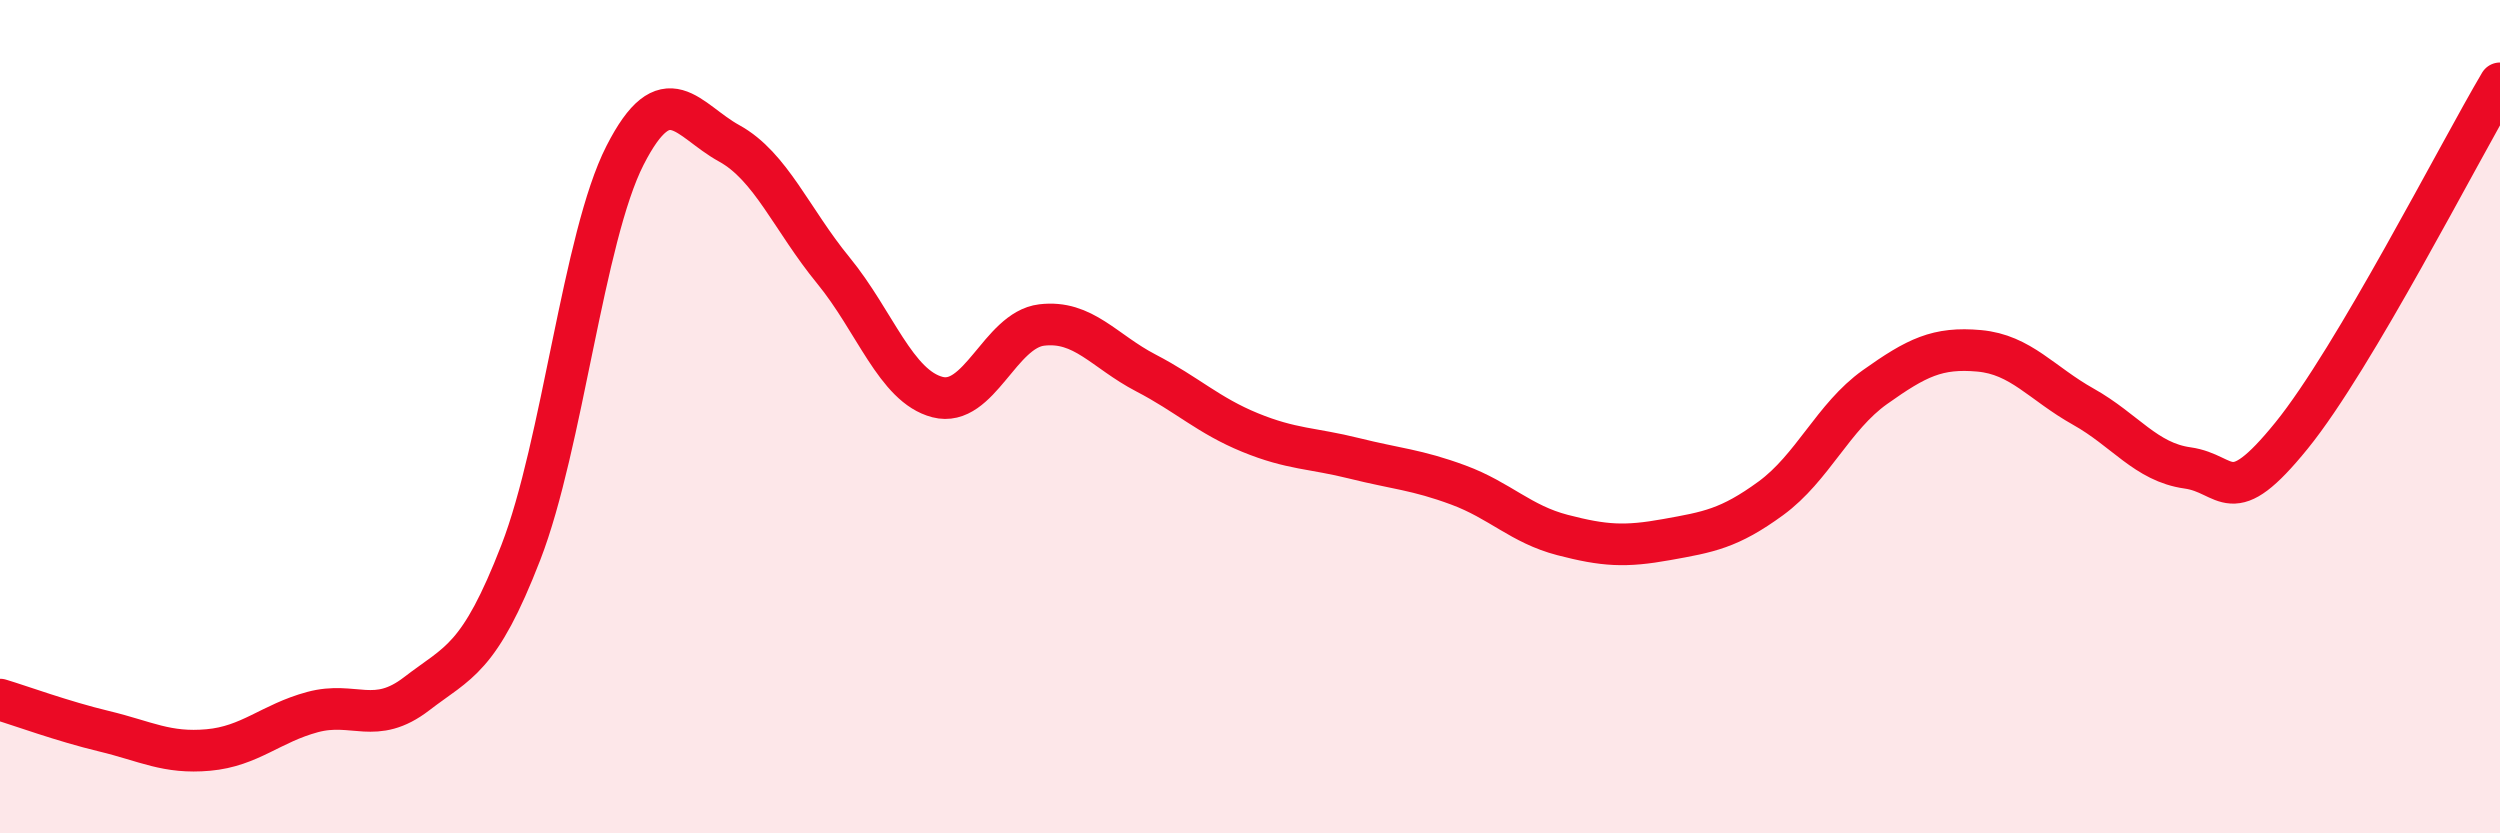
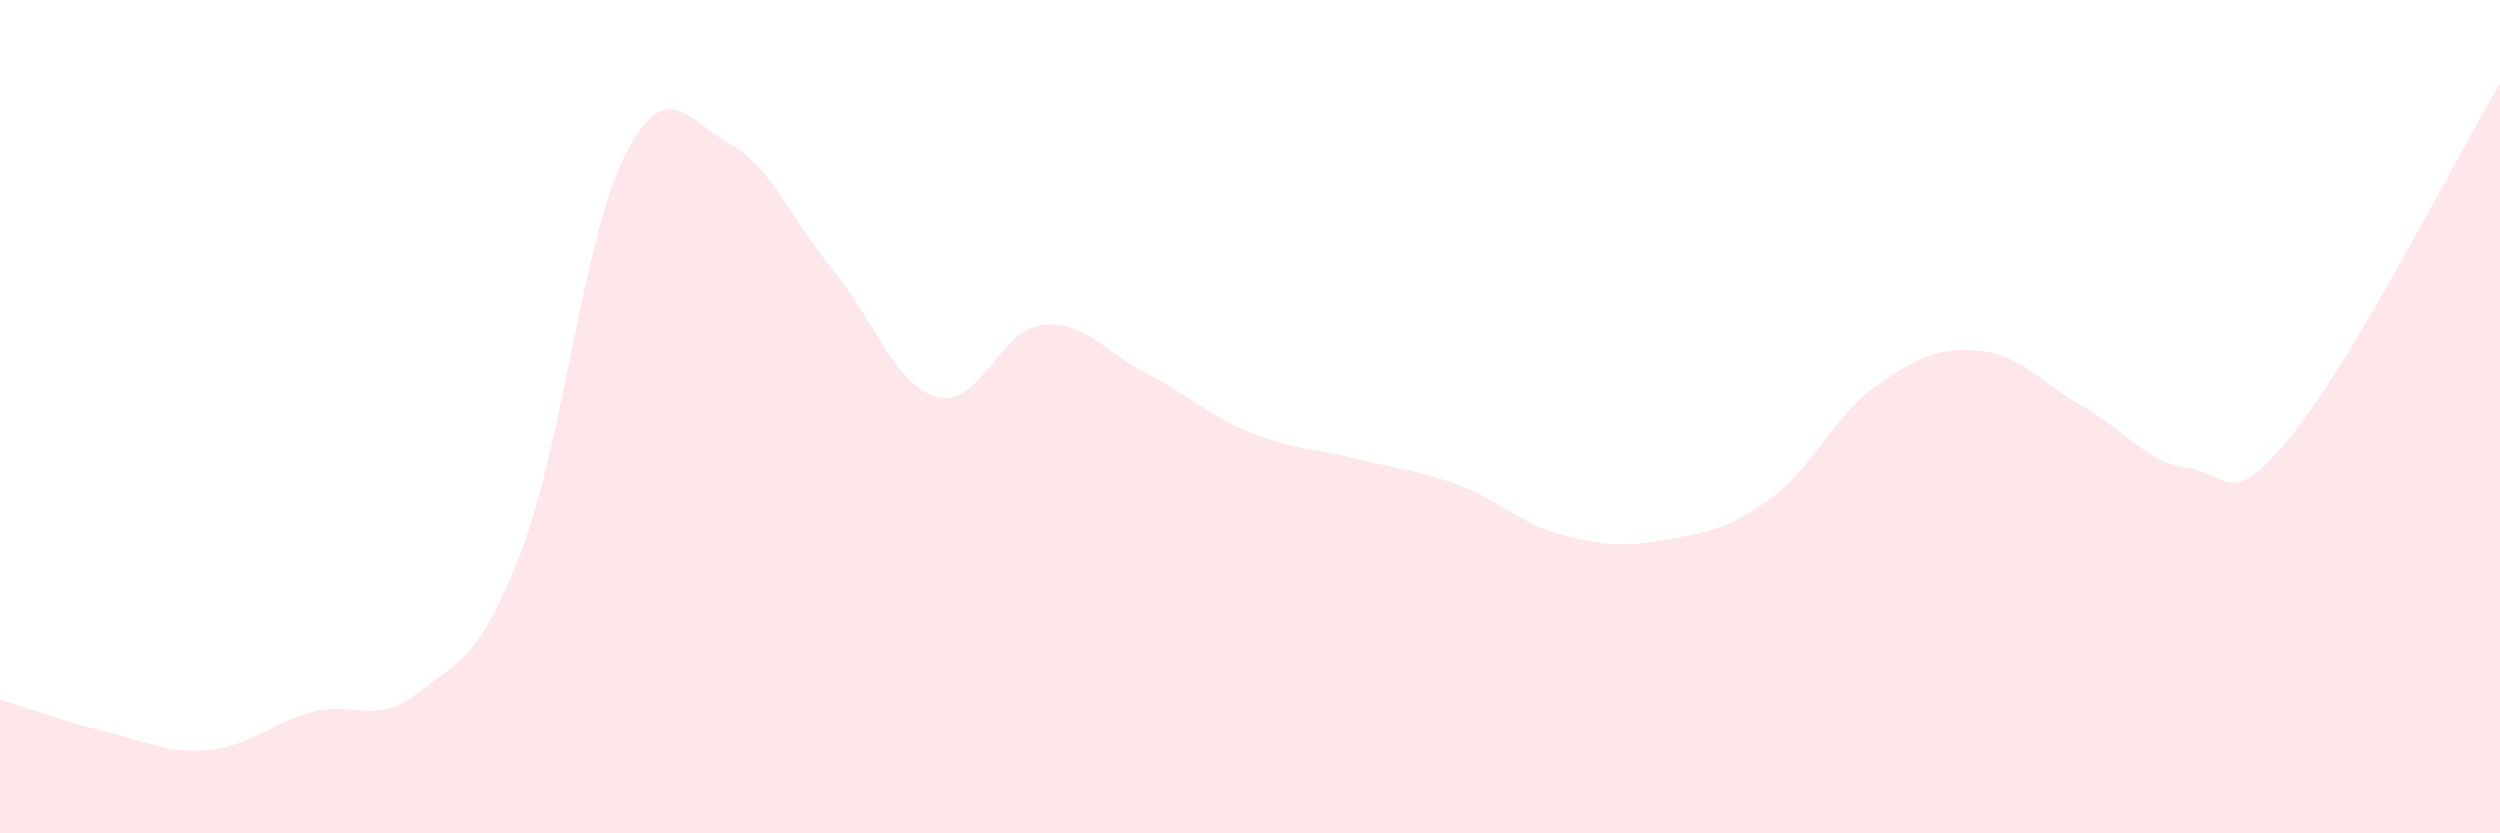
<svg xmlns="http://www.w3.org/2000/svg" width="60" height="20" viewBox="0 0 60 20">
  <path d="M 0,16.79 C 0.5,16.94 1.5,17.31 2.5,17.55 C 3.5,17.79 4,18.09 5,18 C 6,17.91 6.5,17.36 7.5,17.09 C 8.5,16.82 9,17.42 10,16.65 C 11,15.88 11.5,15.84 12.5,13.26 C 13.5,10.68 14,5.69 15,3.73 C 16,1.77 16.5,2.89 17.5,3.44 C 18.5,3.99 19,5.27 20,6.49 C 21,7.71 21.5,9.27 22.5,9.53 C 23.5,9.79 24,7.92 25,7.8 C 26,7.68 26.5,8.43 27.5,8.95 C 28.5,9.47 29,9.97 30,10.38 C 31,10.79 31.5,10.75 32.5,11 C 33.5,11.25 34,11.27 35,11.64 C 36,12.01 36.5,12.58 37.5,12.84 C 38.5,13.1 39,13.13 40,12.95 C 41,12.77 41.5,12.69 42.5,11.96 C 43.5,11.23 44,10 45,9.29 C 46,8.58 46.5,8.33 47.5,8.42 C 48.5,8.51 49,9.2 50,9.76 C 51,10.32 51.5,11.09 52.5,11.23 C 53.5,11.37 53.5,12.3 55,10.45 C 56.5,8.6 59,3.69 60,2L60 20L0 20Z" fill="#EB0A25" opacity="0.1" stroke-linecap="round" stroke-linejoin="round" />
-   <path d="M 0,16.79 C 0.5,16.94 1.5,17.31 2.5,17.55 C 3.5,17.79 4,18.09 5,18 C 6,17.91 6.5,17.36 7.5,17.09 C 8.5,16.82 9,17.42 10,16.65 C 11,15.88 11.5,15.84 12.5,13.26 C 13.5,10.68 14,5.69 15,3.73 C 16,1.77 16.5,2.89 17.5,3.44 C 18.5,3.99 19,5.27 20,6.49 C 21,7.71 21.5,9.27 22.5,9.53 C 23.5,9.79 24,7.92 25,7.8 C 26,7.68 26.5,8.43 27.5,8.95 C 28.5,9.47 29,9.97 30,10.38 C 31,10.79 31.5,10.75 32.5,11 C 33.5,11.25 34,11.27 35,11.64 C 36,12.01 36.5,12.58 37.5,12.84 C 38.5,13.1 39,13.13 40,12.95 C 41,12.77 41.5,12.69 42.5,11.96 C 43.5,11.23 44,10 45,9.29 C 46,8.58 46.5,8.33 47.5,8.42 C 48.5,8.51 49,9.2 50,9.76 C 51,10.32 51.5,11.09 52.5,11.23 C 53.5,11.37 53.5,12.3 55,10.45 C 56.5,8.6 59,3.69 60,2" stroke="#EB0A25" stroke-width="1" fill="none" stroke-linecap="round" stroke-linejoin="round" />
</svg>